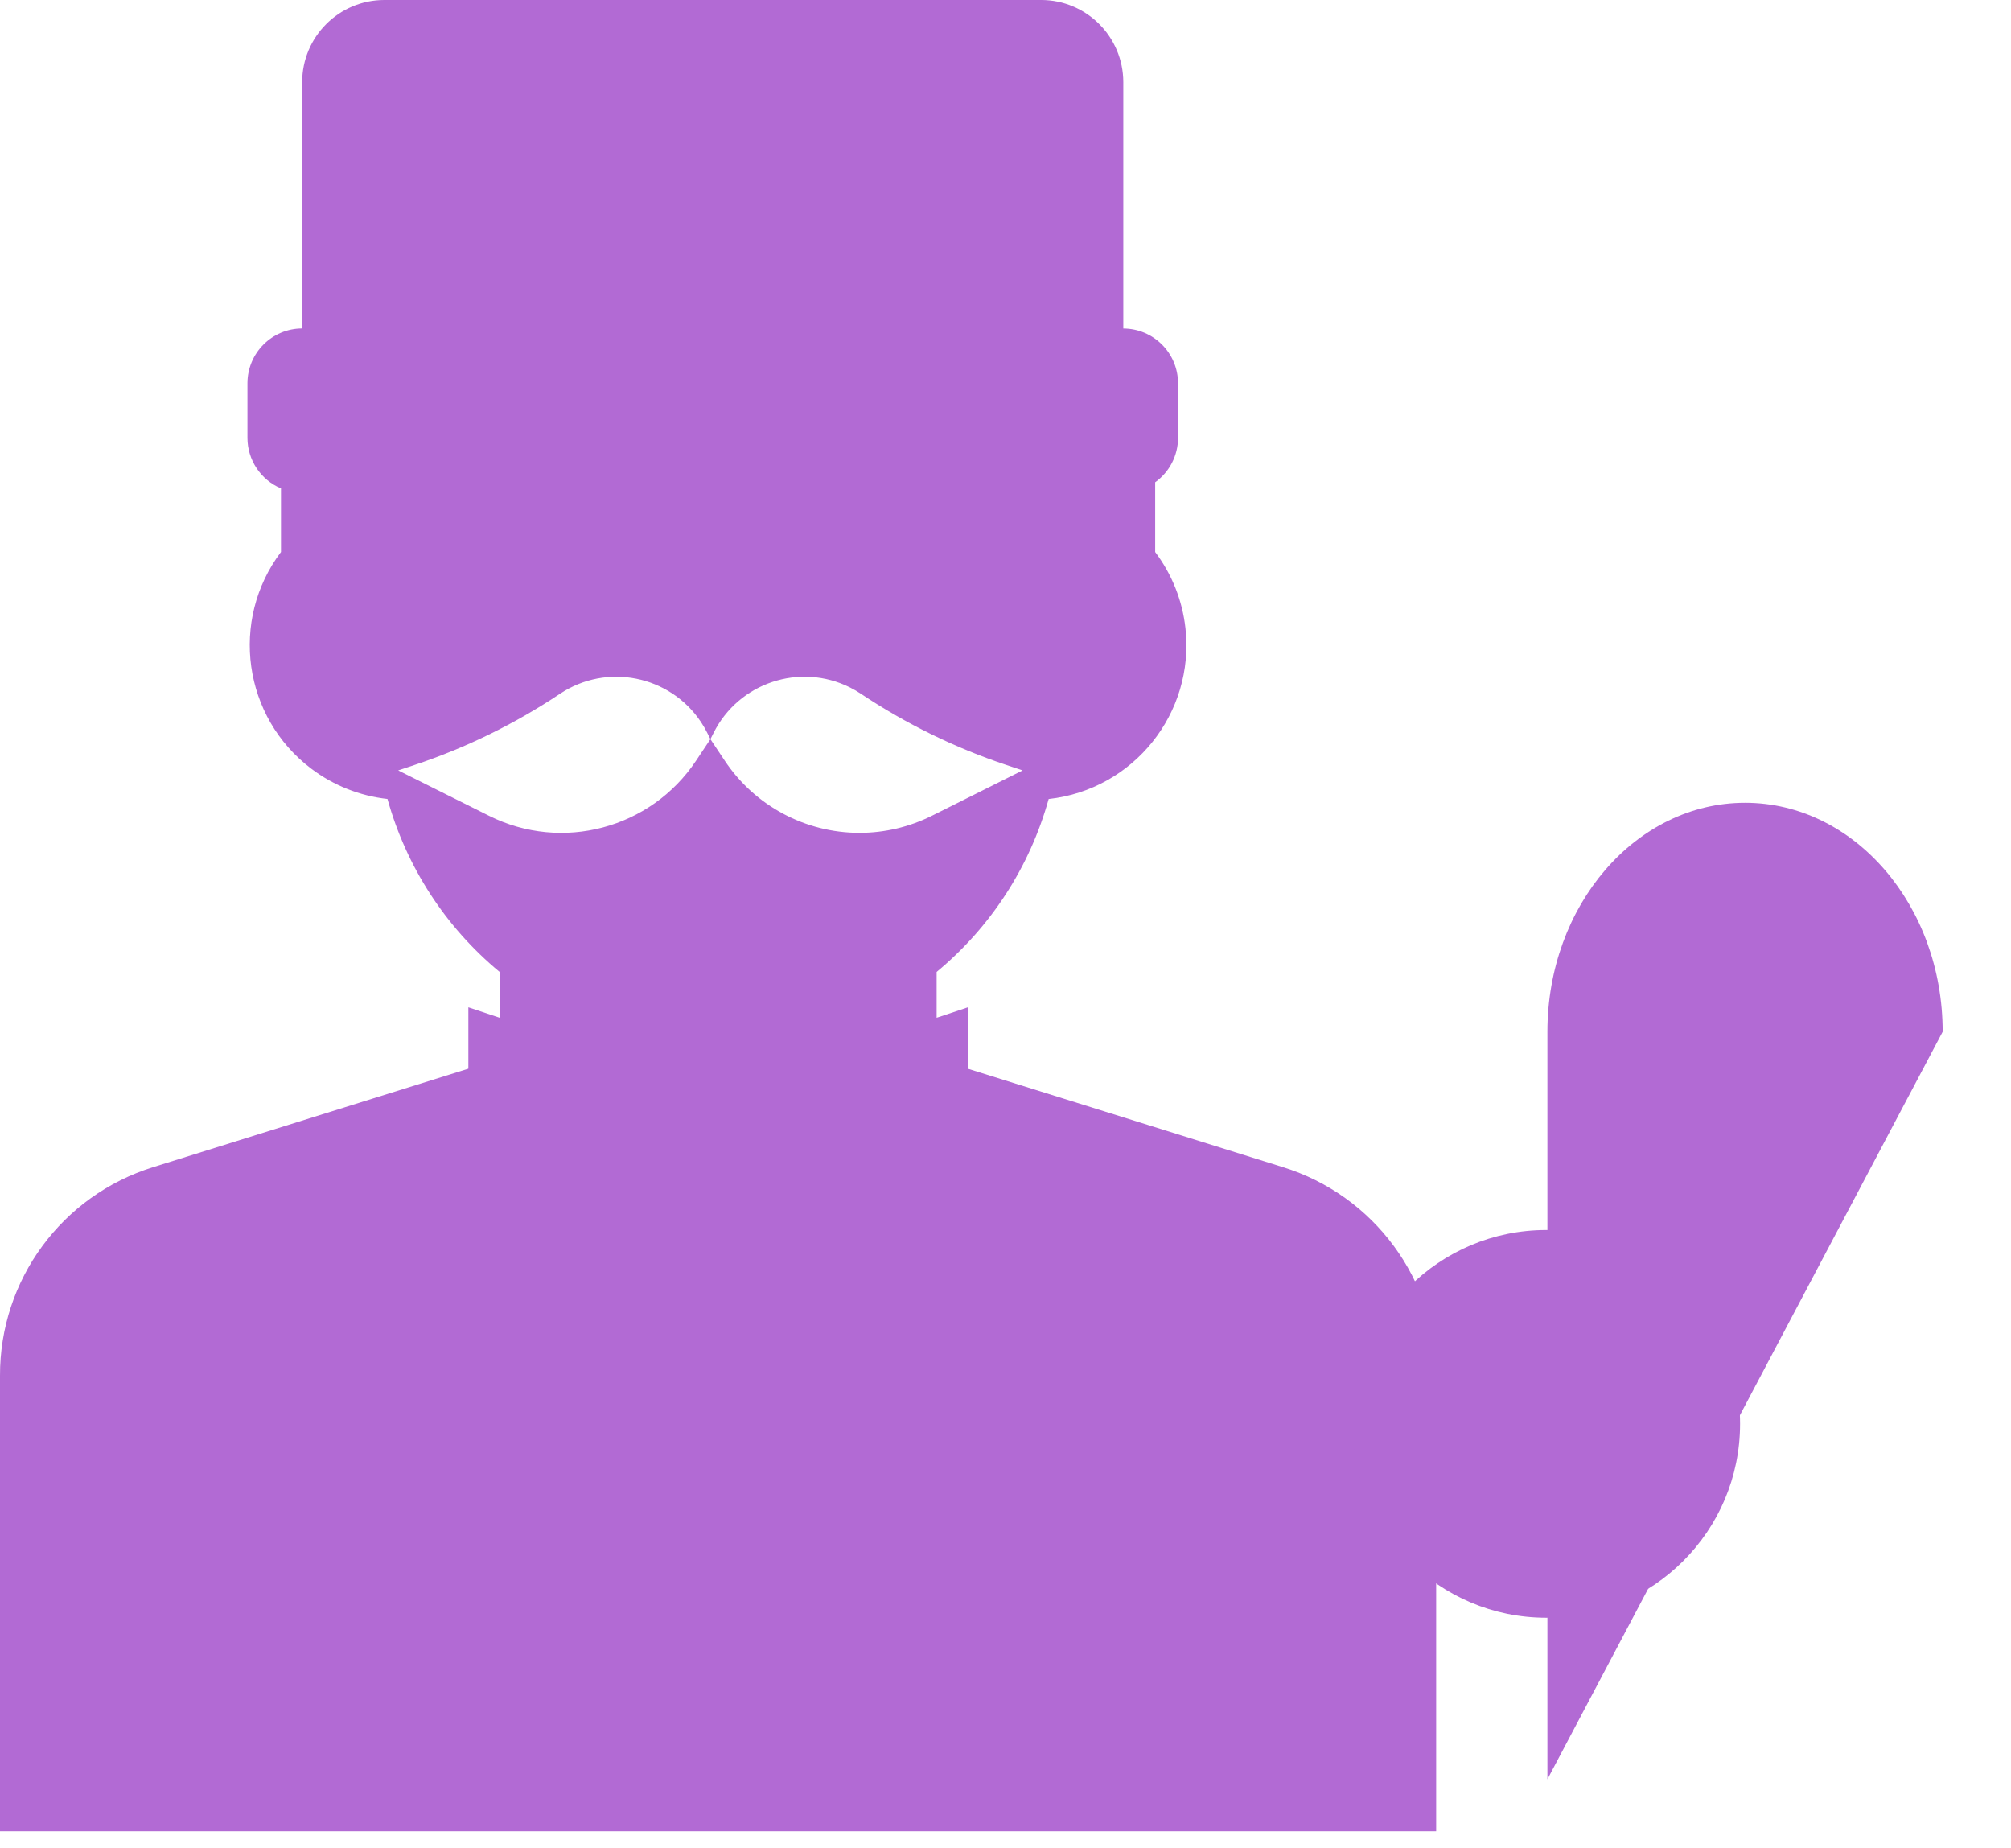
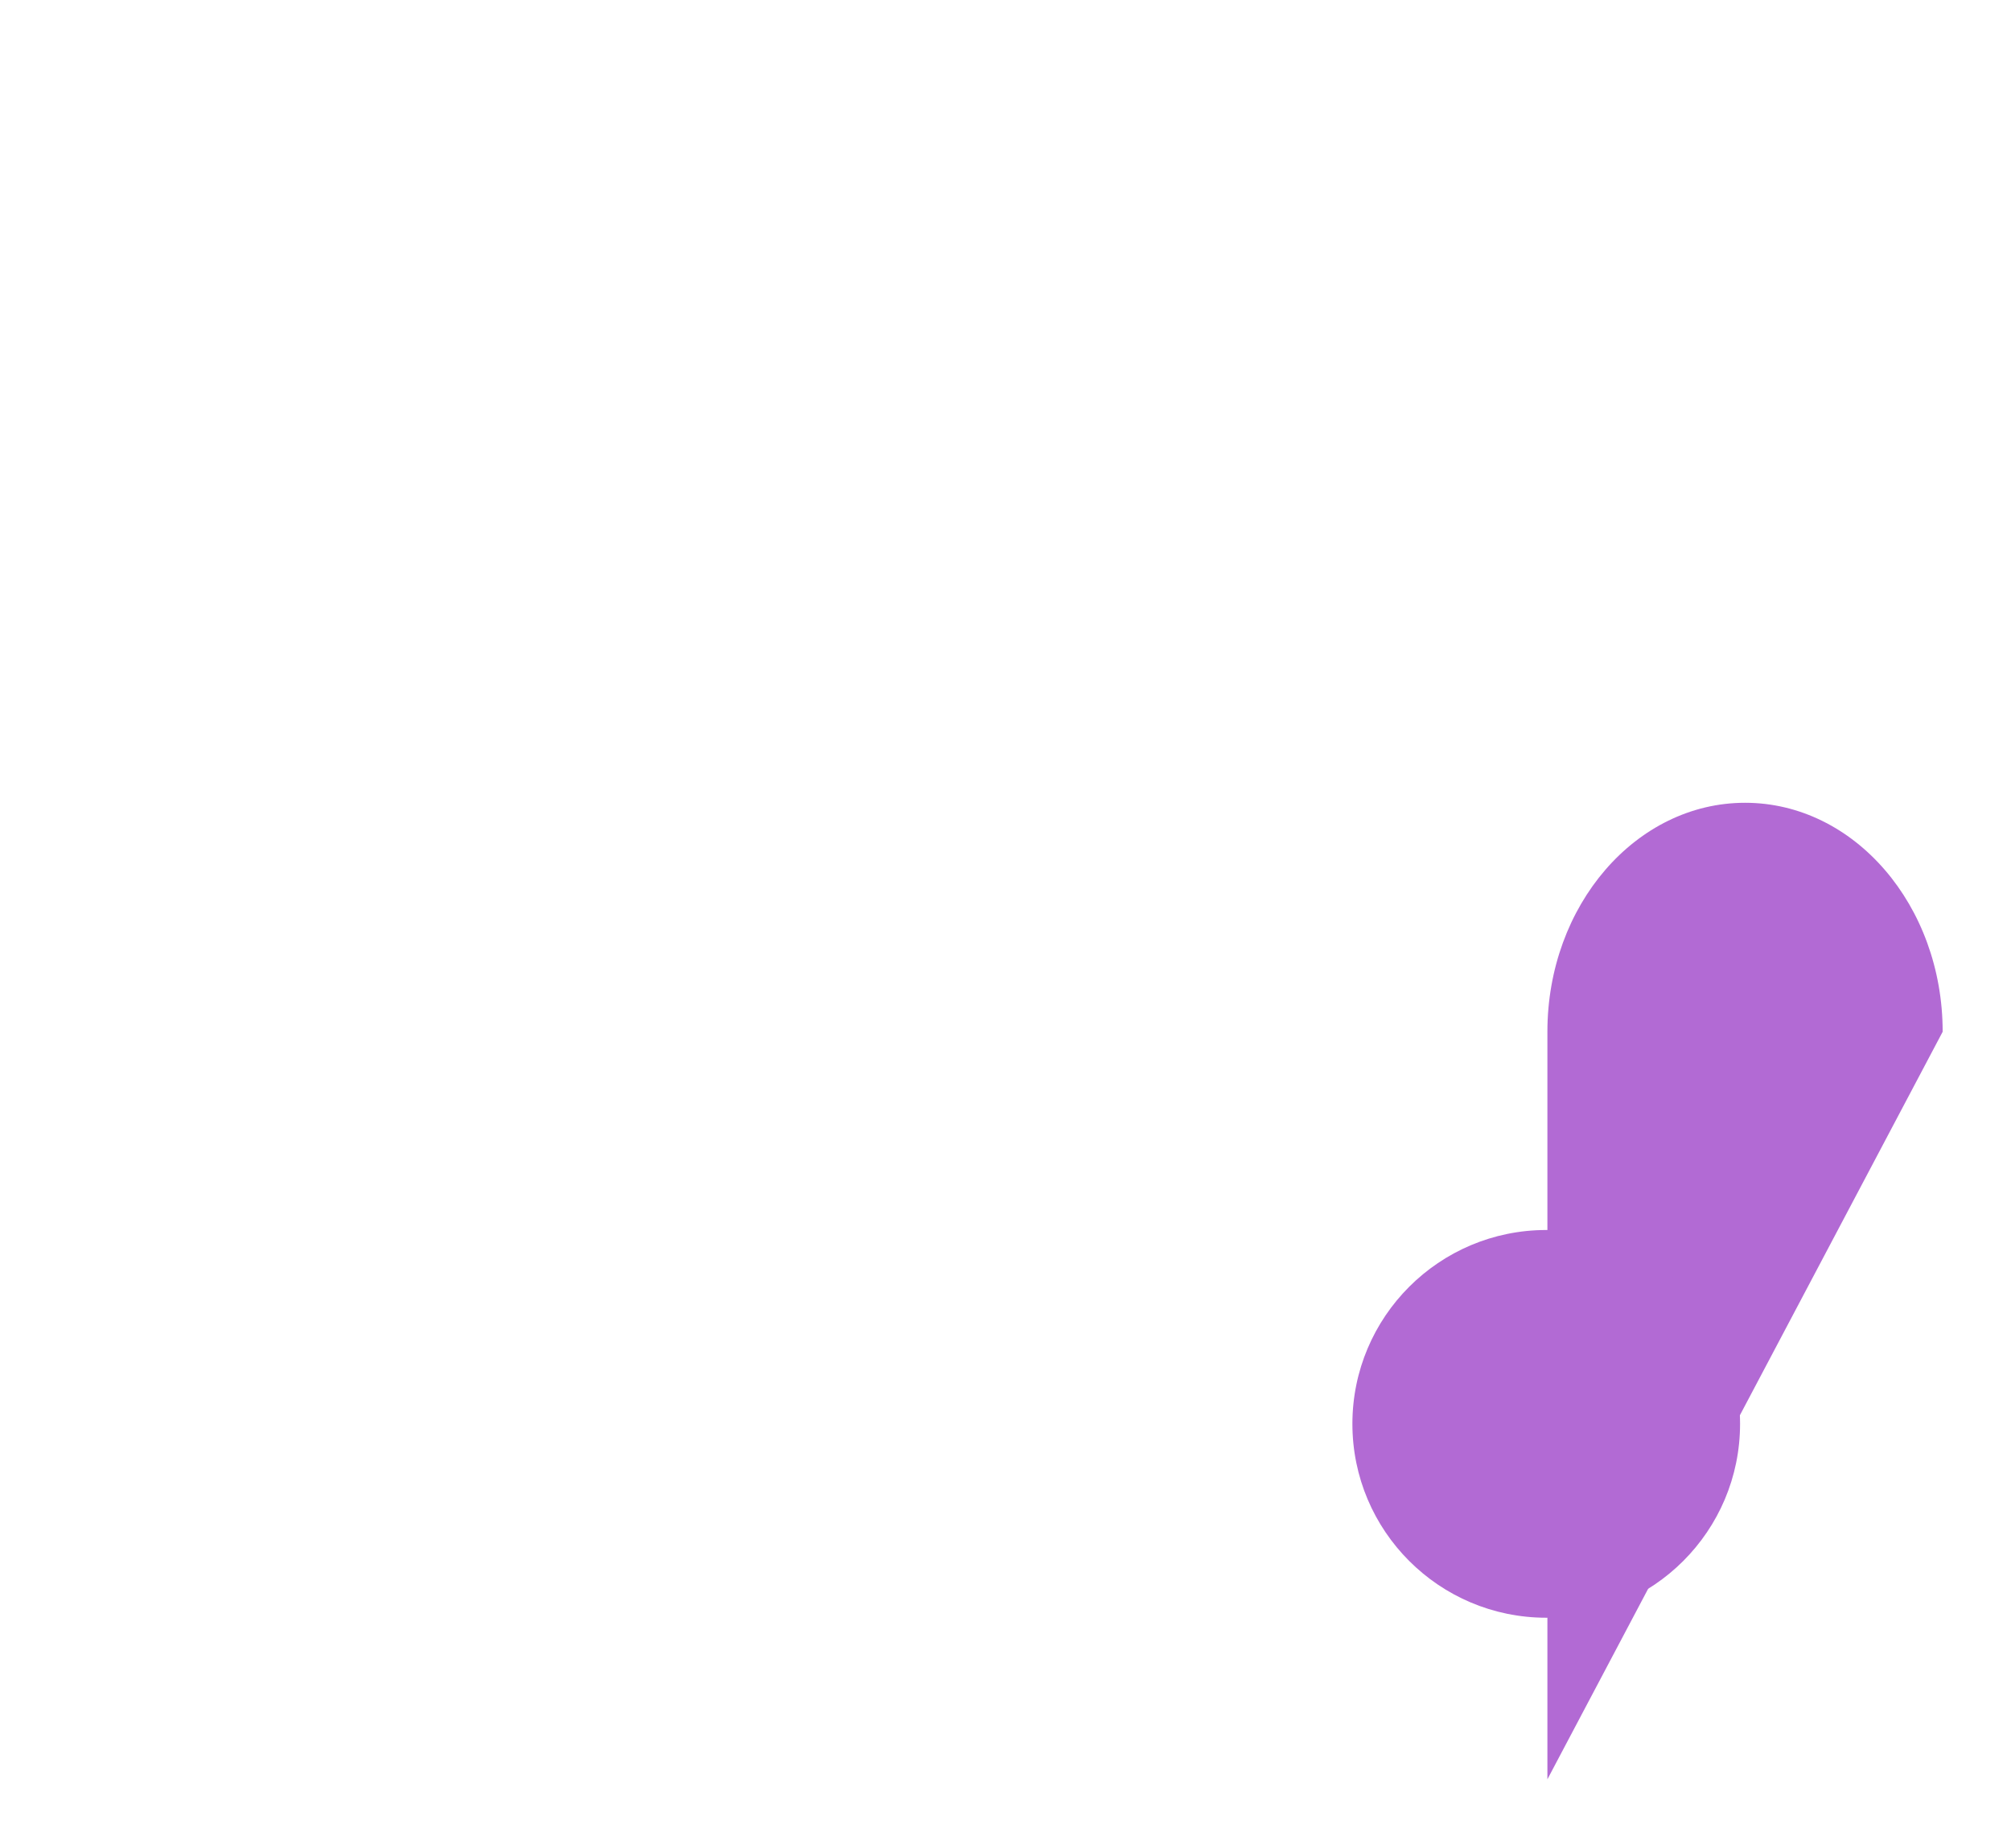
<svg xmlns="http://www.w3.org/2000/svg" version="1.1" id="レイヤー_1" x="0px" y="0px" width="63.796px" height="58.605px" viewBox="0 0 63.796 58.605" enable-background="new 0 0 63.796 58.605" xml:space="preserve">
  <title>アセット 27</title>
  <g id="レイヤー_2">
    <g id="レイヤー_1-2">
      <g>
-         <path fill="#B26AD4" d="M40.695,37.019l-9.992-3.121v-1.947l-0.99,0.33v-1.453c1.718-1.422,2.958-3.336,3.554-5.485     c2.694-0.297,4.637-2.722,4.34-5.416c-0.097-0.878-0.428-1.713-0.961-2.418v-2.212c0.453-0.324,0.724-0.847,0.725-1.404v-1.737     c-0.001-0.958-0.777-1.734-1.736-1.736V2.604C35.633,1.167,34.468,0.001,33.031,0H12.19c-1.438,0.002-2.603,1.167-2.604,2.604     v7.814c-0.958,0.002-1.734,0.778-1.736,1.736v1.737c0.001,0.699,0.42,1.329,1.064,1.6v2.017     c-1.633,2.164-1.202,5.241,0.961,6.874c0.705,0.532,1.539,0.863,2.417,0.96c0.597,2.148,1.838,4.063,3.556,5.485v1.453     l-0.99-0.33v1.947l-9.992,3.121C1.964,37.916-0.01,40.601,0,43.636v14.449h45.56V43.636     C45.571,40.601,43.596,37.916,40.695,37.019z M27.266,26.417c-1.718,0-3.322-0.859-4.274-2.288l-0.456-0.684l-0.455,0.684     c-1.437,2.156-4.254,2.905-6.571,1.745l-2.878-1.438l0.511-0.17c1.634-0.544,3.188-1.304,4.62-2.259     c1.482-0.988,3.485-0.588,4.474,0.894c0.074,0.111,0.142,0.228,0.201,0.347l0.099,0.197l0.099-0.197     c0.798-1.594,2.737-2.24,4.331-1.442c0.119,0.06,0.235,0.127,0.346,0.201c1.433,0.955,2.986,1.715,4.619,2.259l0.509,0.17     l-2.876,1.438C28.85,26.231,28.063,26.417,27.266,26.417z" />
        <path fill="#B26AD4" d="M49.089,56.437V32.726c0-4.011,2.809-7.263,6.271-7.263l0,0c3.461,0,6.268,3.252,6.268,7.263" />
        <path fill="#B26AD4" d="M55.201,45.164c-0.001,3.396-2.754,6.148-6.15,6.148c-3.396-0.001-6.148-2.754-6.148-6.15     c0.001-3.396,2.754-6.148,6.15-6.148l0,0C52.448,39.013,55.201,41.767,55.201,45.164L55.201,45.164z" />
      </g>
    </g>
  </g>
</svg>